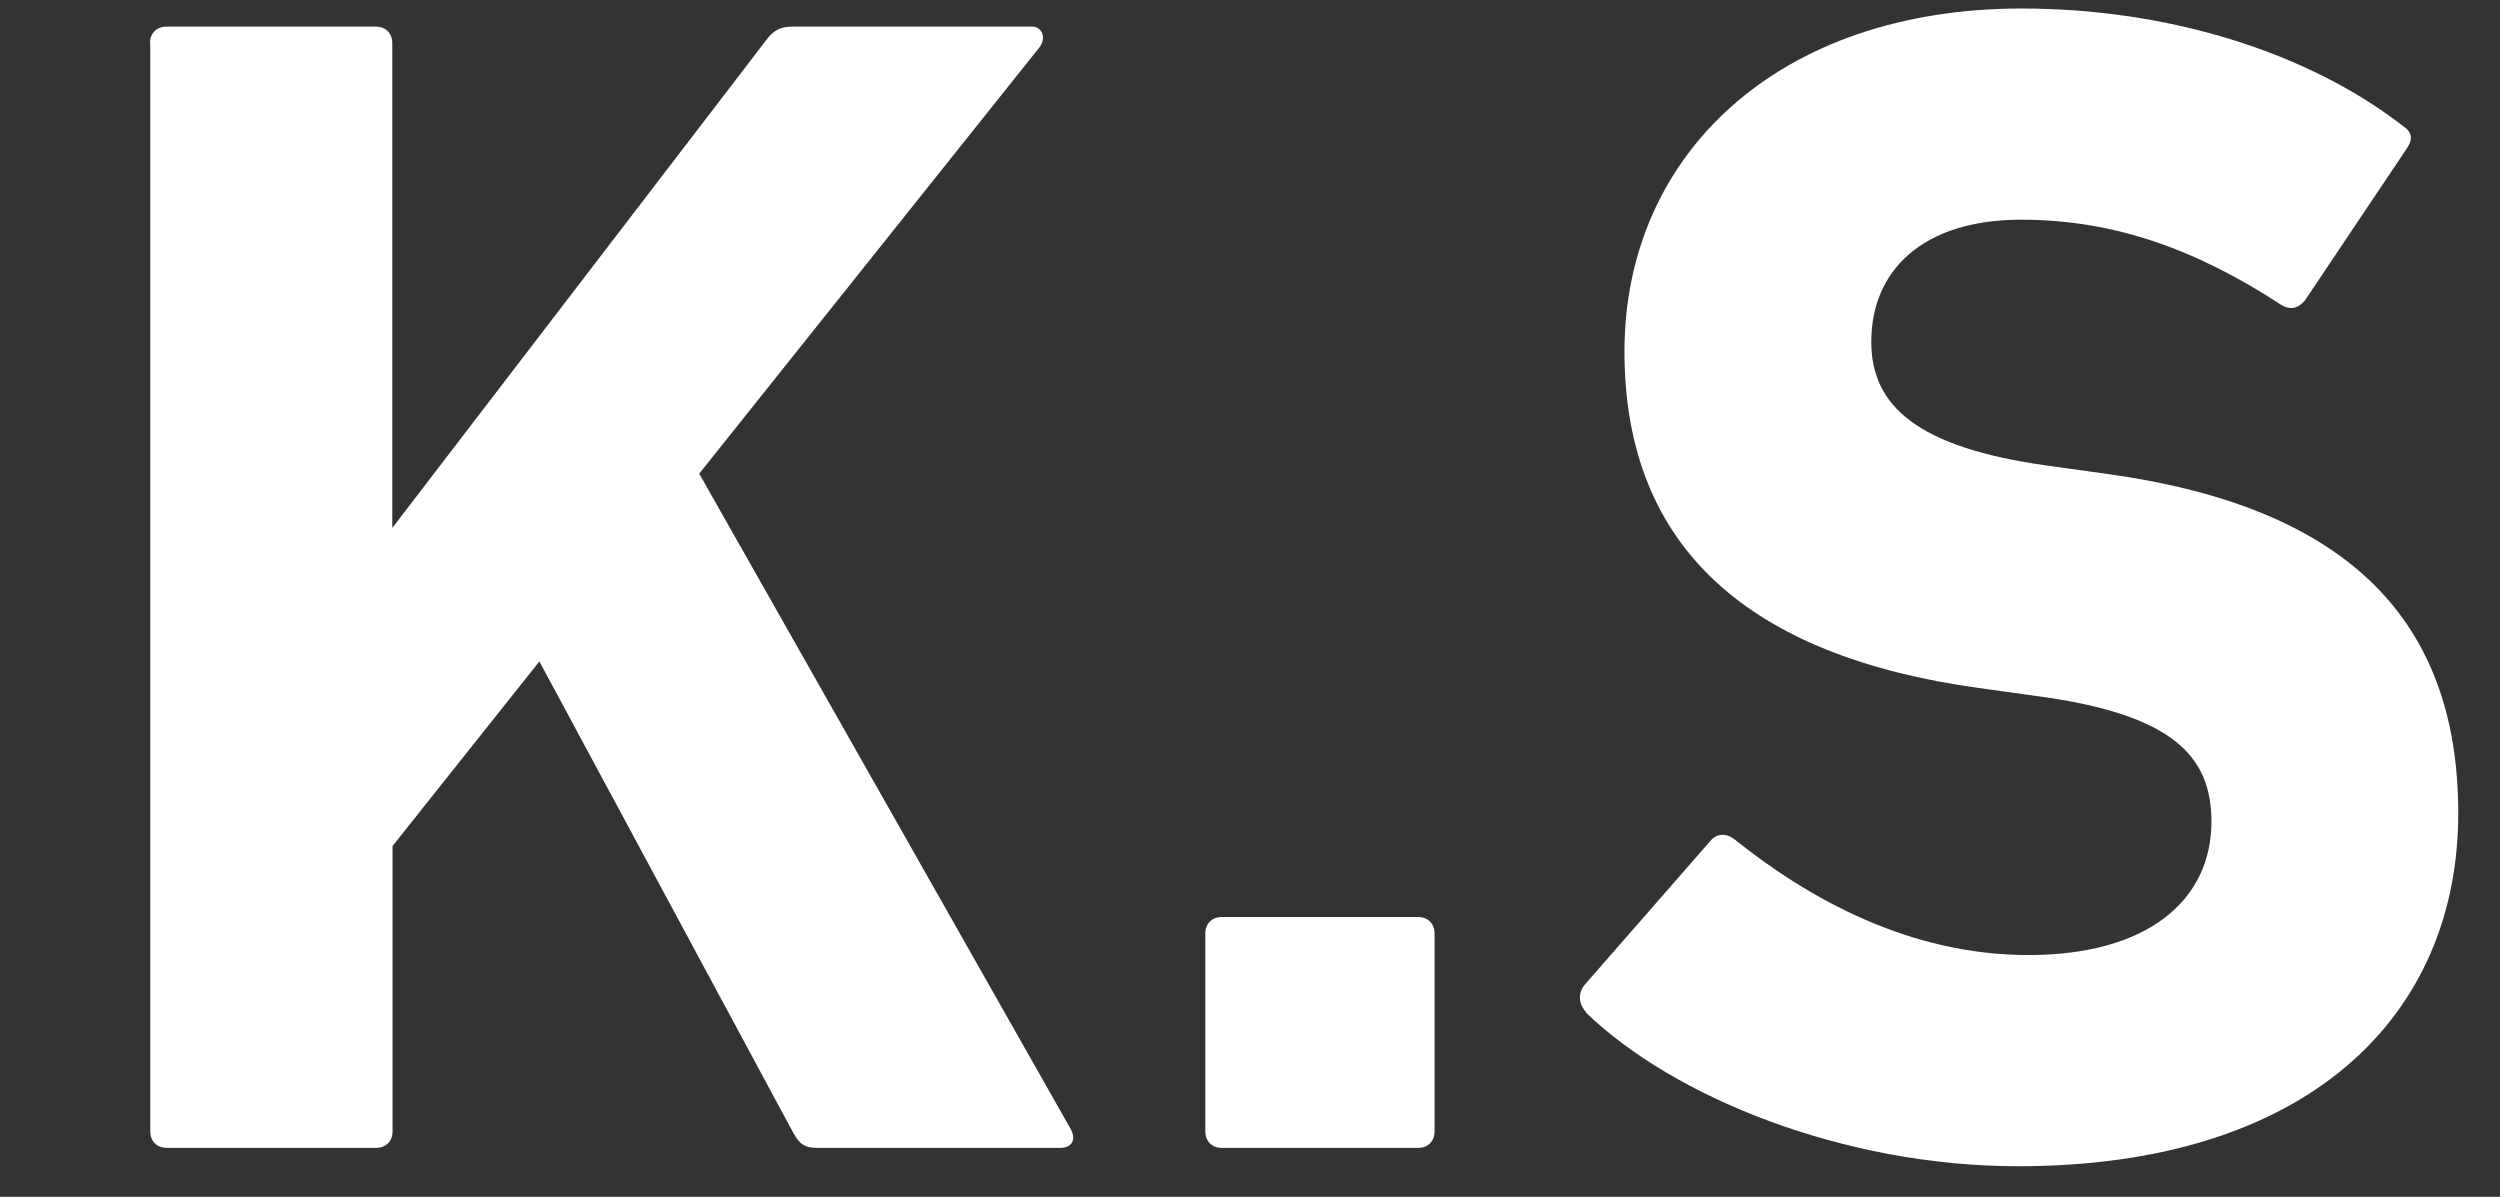
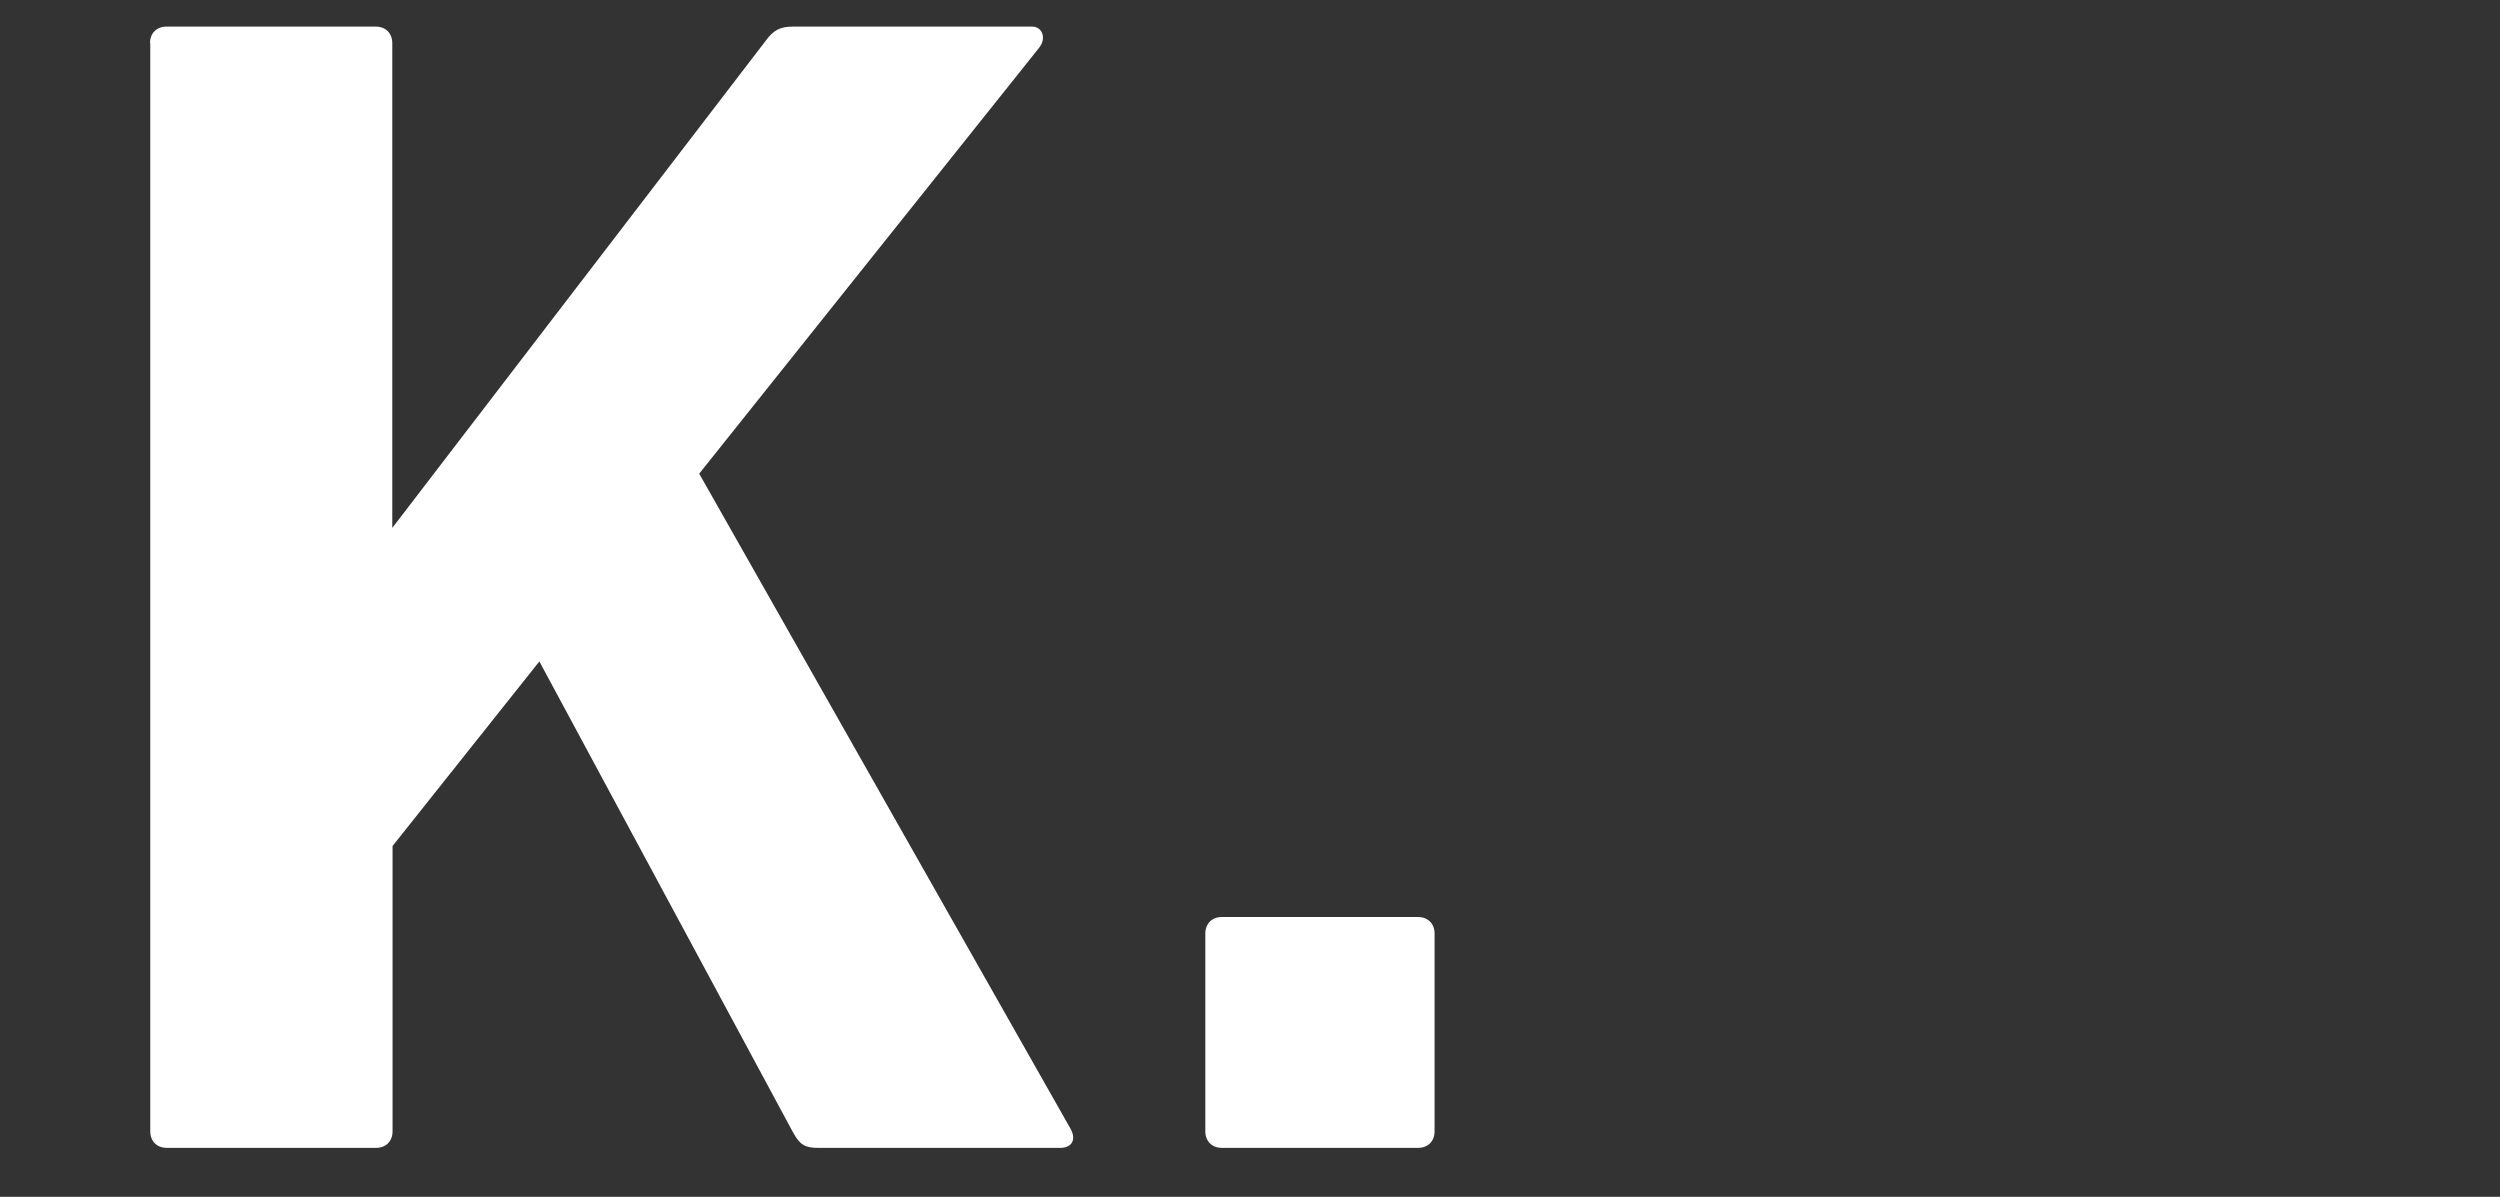
<svg xmlns="http://www.w3.org/2000/svg" id="_レイヤー_2" data-name="レイヤー 2" viewBox="0 0 94 45">
  <rect x="0" y="0" width="94" height="45" fill="#333333" stroke="none" />
  <defs>
    <style>
      .cls-1 {
        fill: none;
      }

      .cls-1, .cls-2 {
        stroke-width: 0px;
      }

      .cls-2 {
        fill: #fff;
      }
    </style>
  </defs>
  <g id="_-" data-name="-">
    <g>
      <g>
        <path class="cls-2" d="m5.64,1.62c0-.37.25-.62.62-.62h7.87c.37,0,.62.25.62.62v18.23L28.77,1.56c.31-.43.56-.56,1.05-.56h8.99c.37,0,.56.43.25.81l-12.77,16,13.95,24.61c.25.43.06.74-.37.74h-9.11c-.5,0-.68-.12-.93-.56l-9.55-17.73-5.52,6.94v10.73c0,.37-.25.62-.62.62h-7.87c-.37,0-.62-.25-.62-.62V1.62Z" />
        <path class="cls-2" d="m45.32,35.1c0-.37.25-.62.62-.62h7.38c.37,0,.62.25.62.62v7.44c0,.37-.25.62-.62.62h-7.38c-.37,0-.62-.25-.62-.62v-7.44Z" />
-         <path class="cls-2" d="m59.65,38.07c-.25-.25-.37-.68-.06-1.05l4.71-5.39c.25-.31.62-.31.93-.06,2.79,2.23,6.57,4.34,11.04,4.34s6.88-2.05,6.88-5.02c0-2.48-1.49-4.03-6.51-4.71l-2.23-.31c-8.56-1.18-13.33-5.21-13.33-12.65S66.9.32,76.01.32c5.58,0,10.79,1.67,14.32,4.4.37.25.43.5.12.93l-3.78,5.64c-.25.31-.56.37-.87.19-3.22-2.11-6.32-3.22-9.8-3.22-3.72,0-5.64,1.92-5.64,4.59,0,2.42,1.74,3.97,6.57,4.65l2.23.31c8.68,1.18,13.27,5.15,13.27,12.77s-5.64,13.27-16.55,13.27c-6.57,0-12.96-2.6-16.24-5.77Z" />
      </g>
-       <rect class="cls-1" width="94" height="45" />
    </g>
  </g>
</svg>